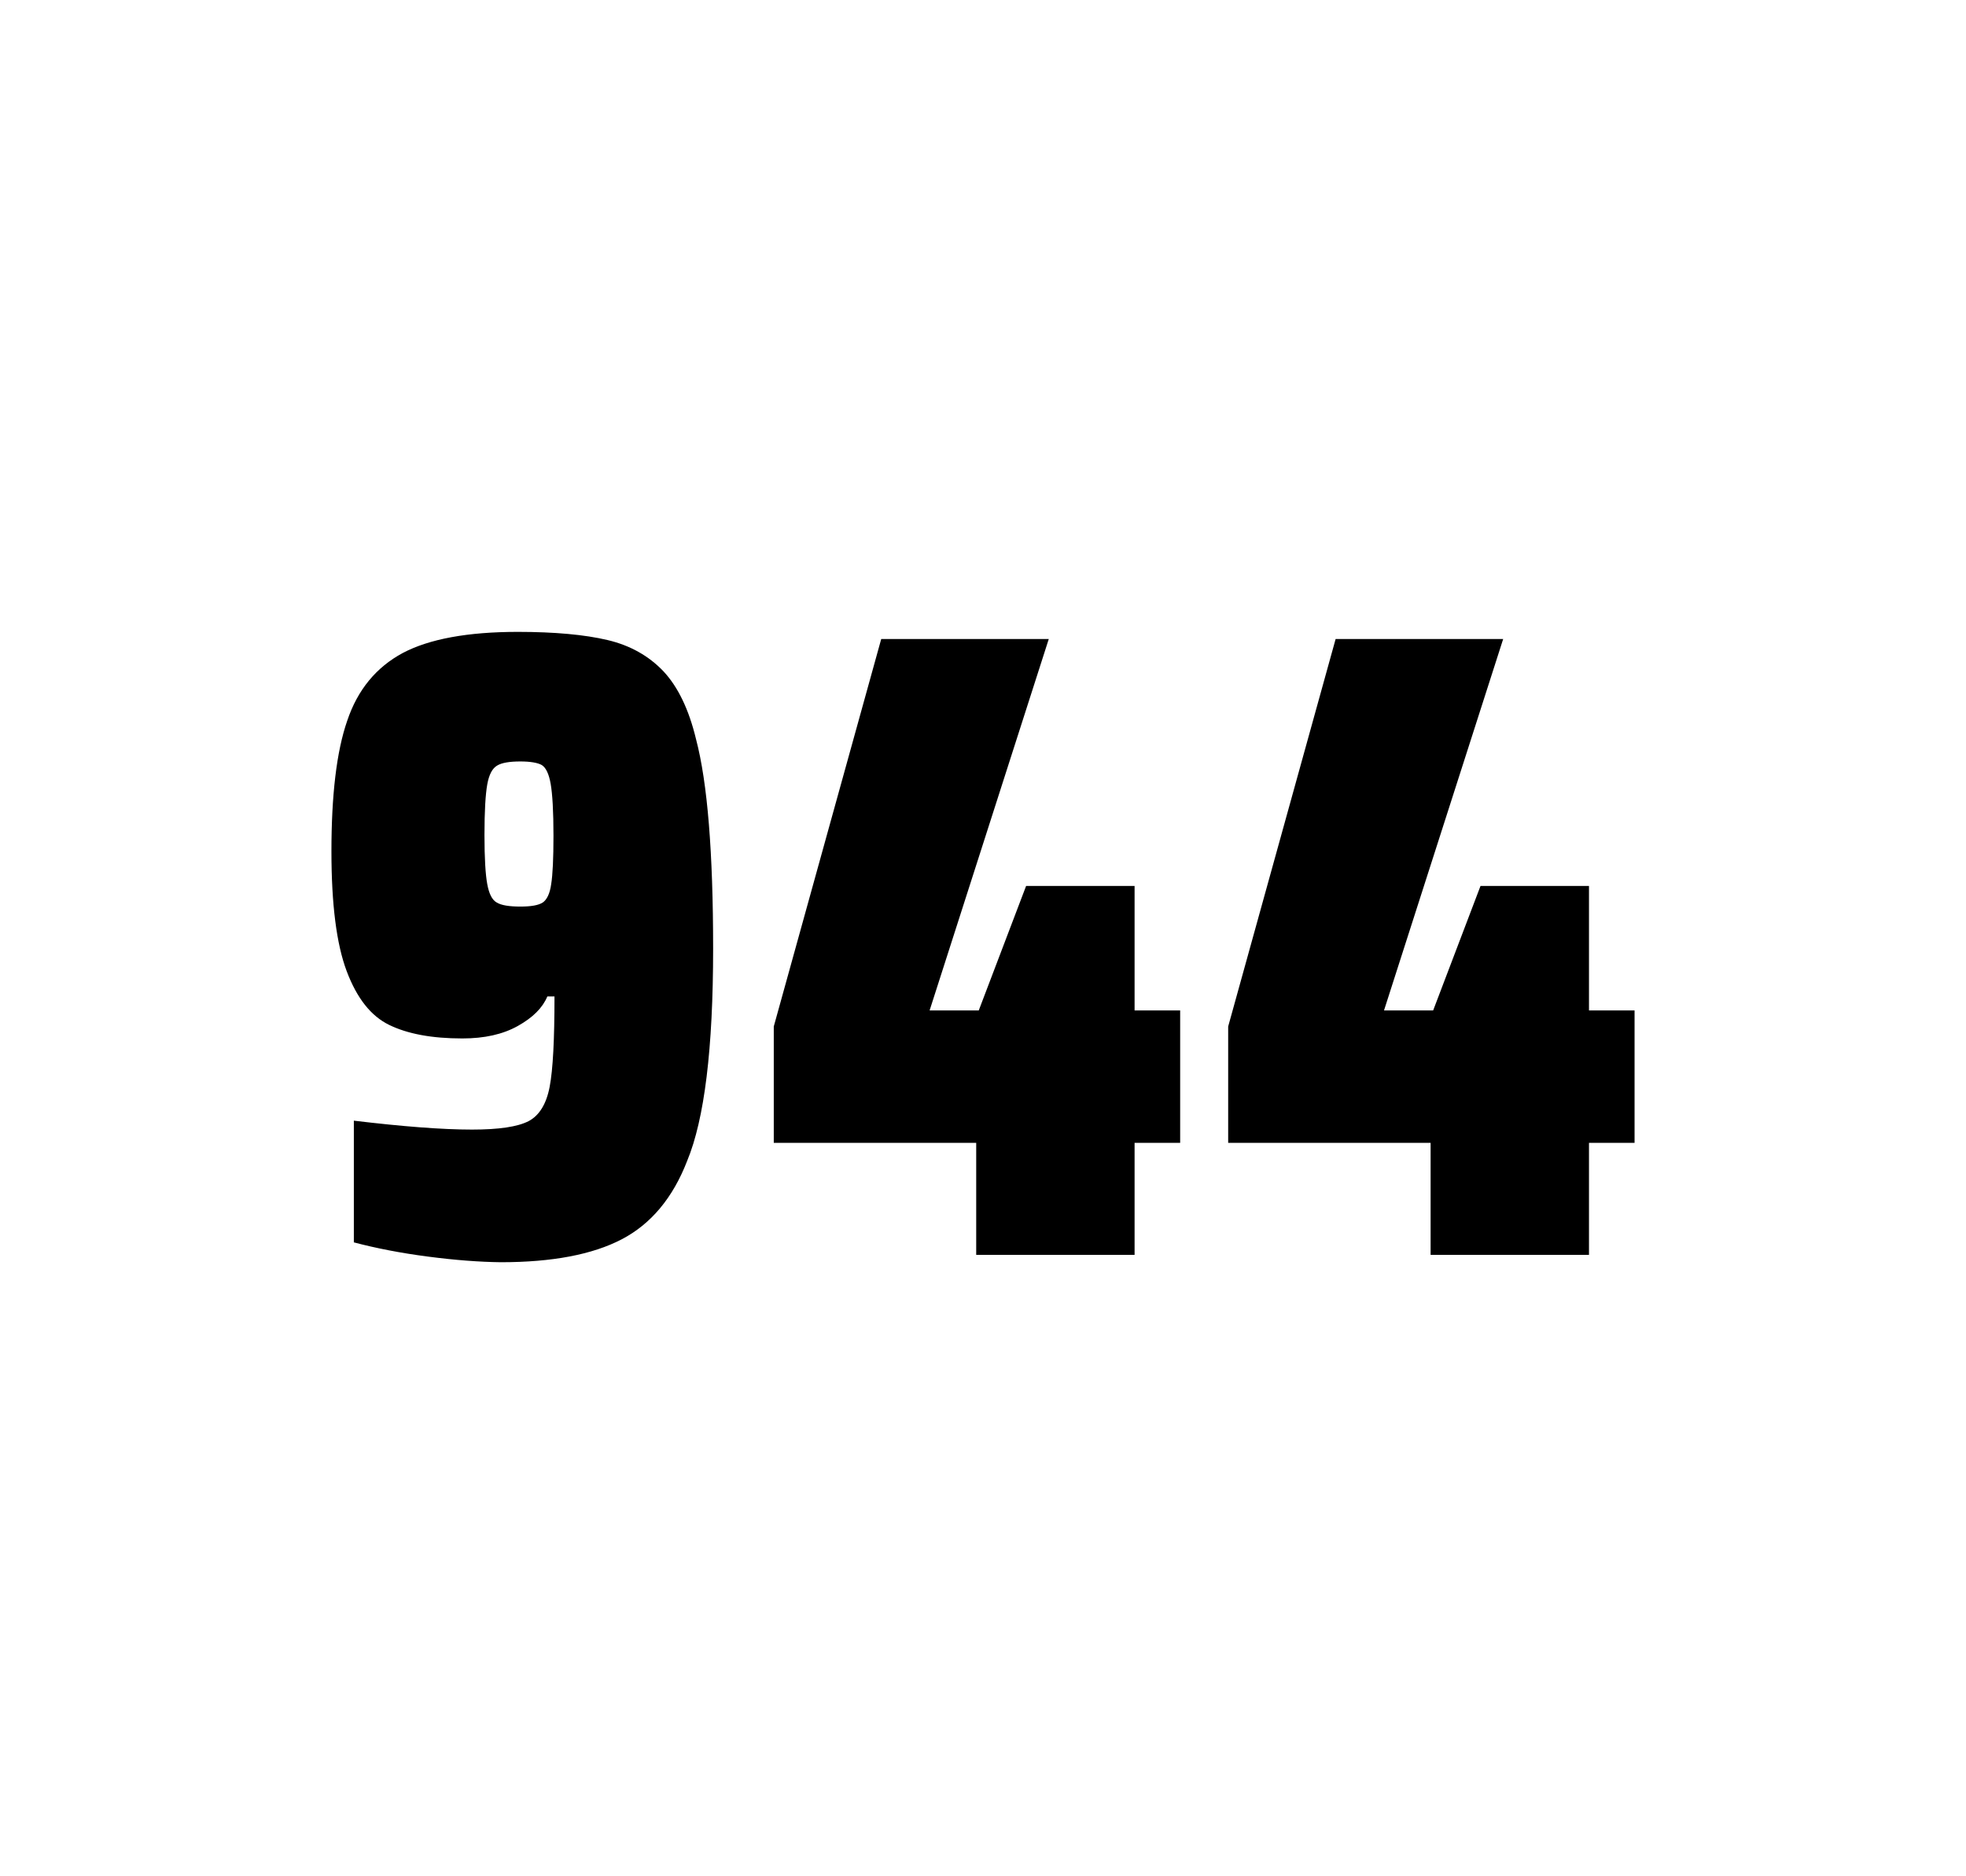
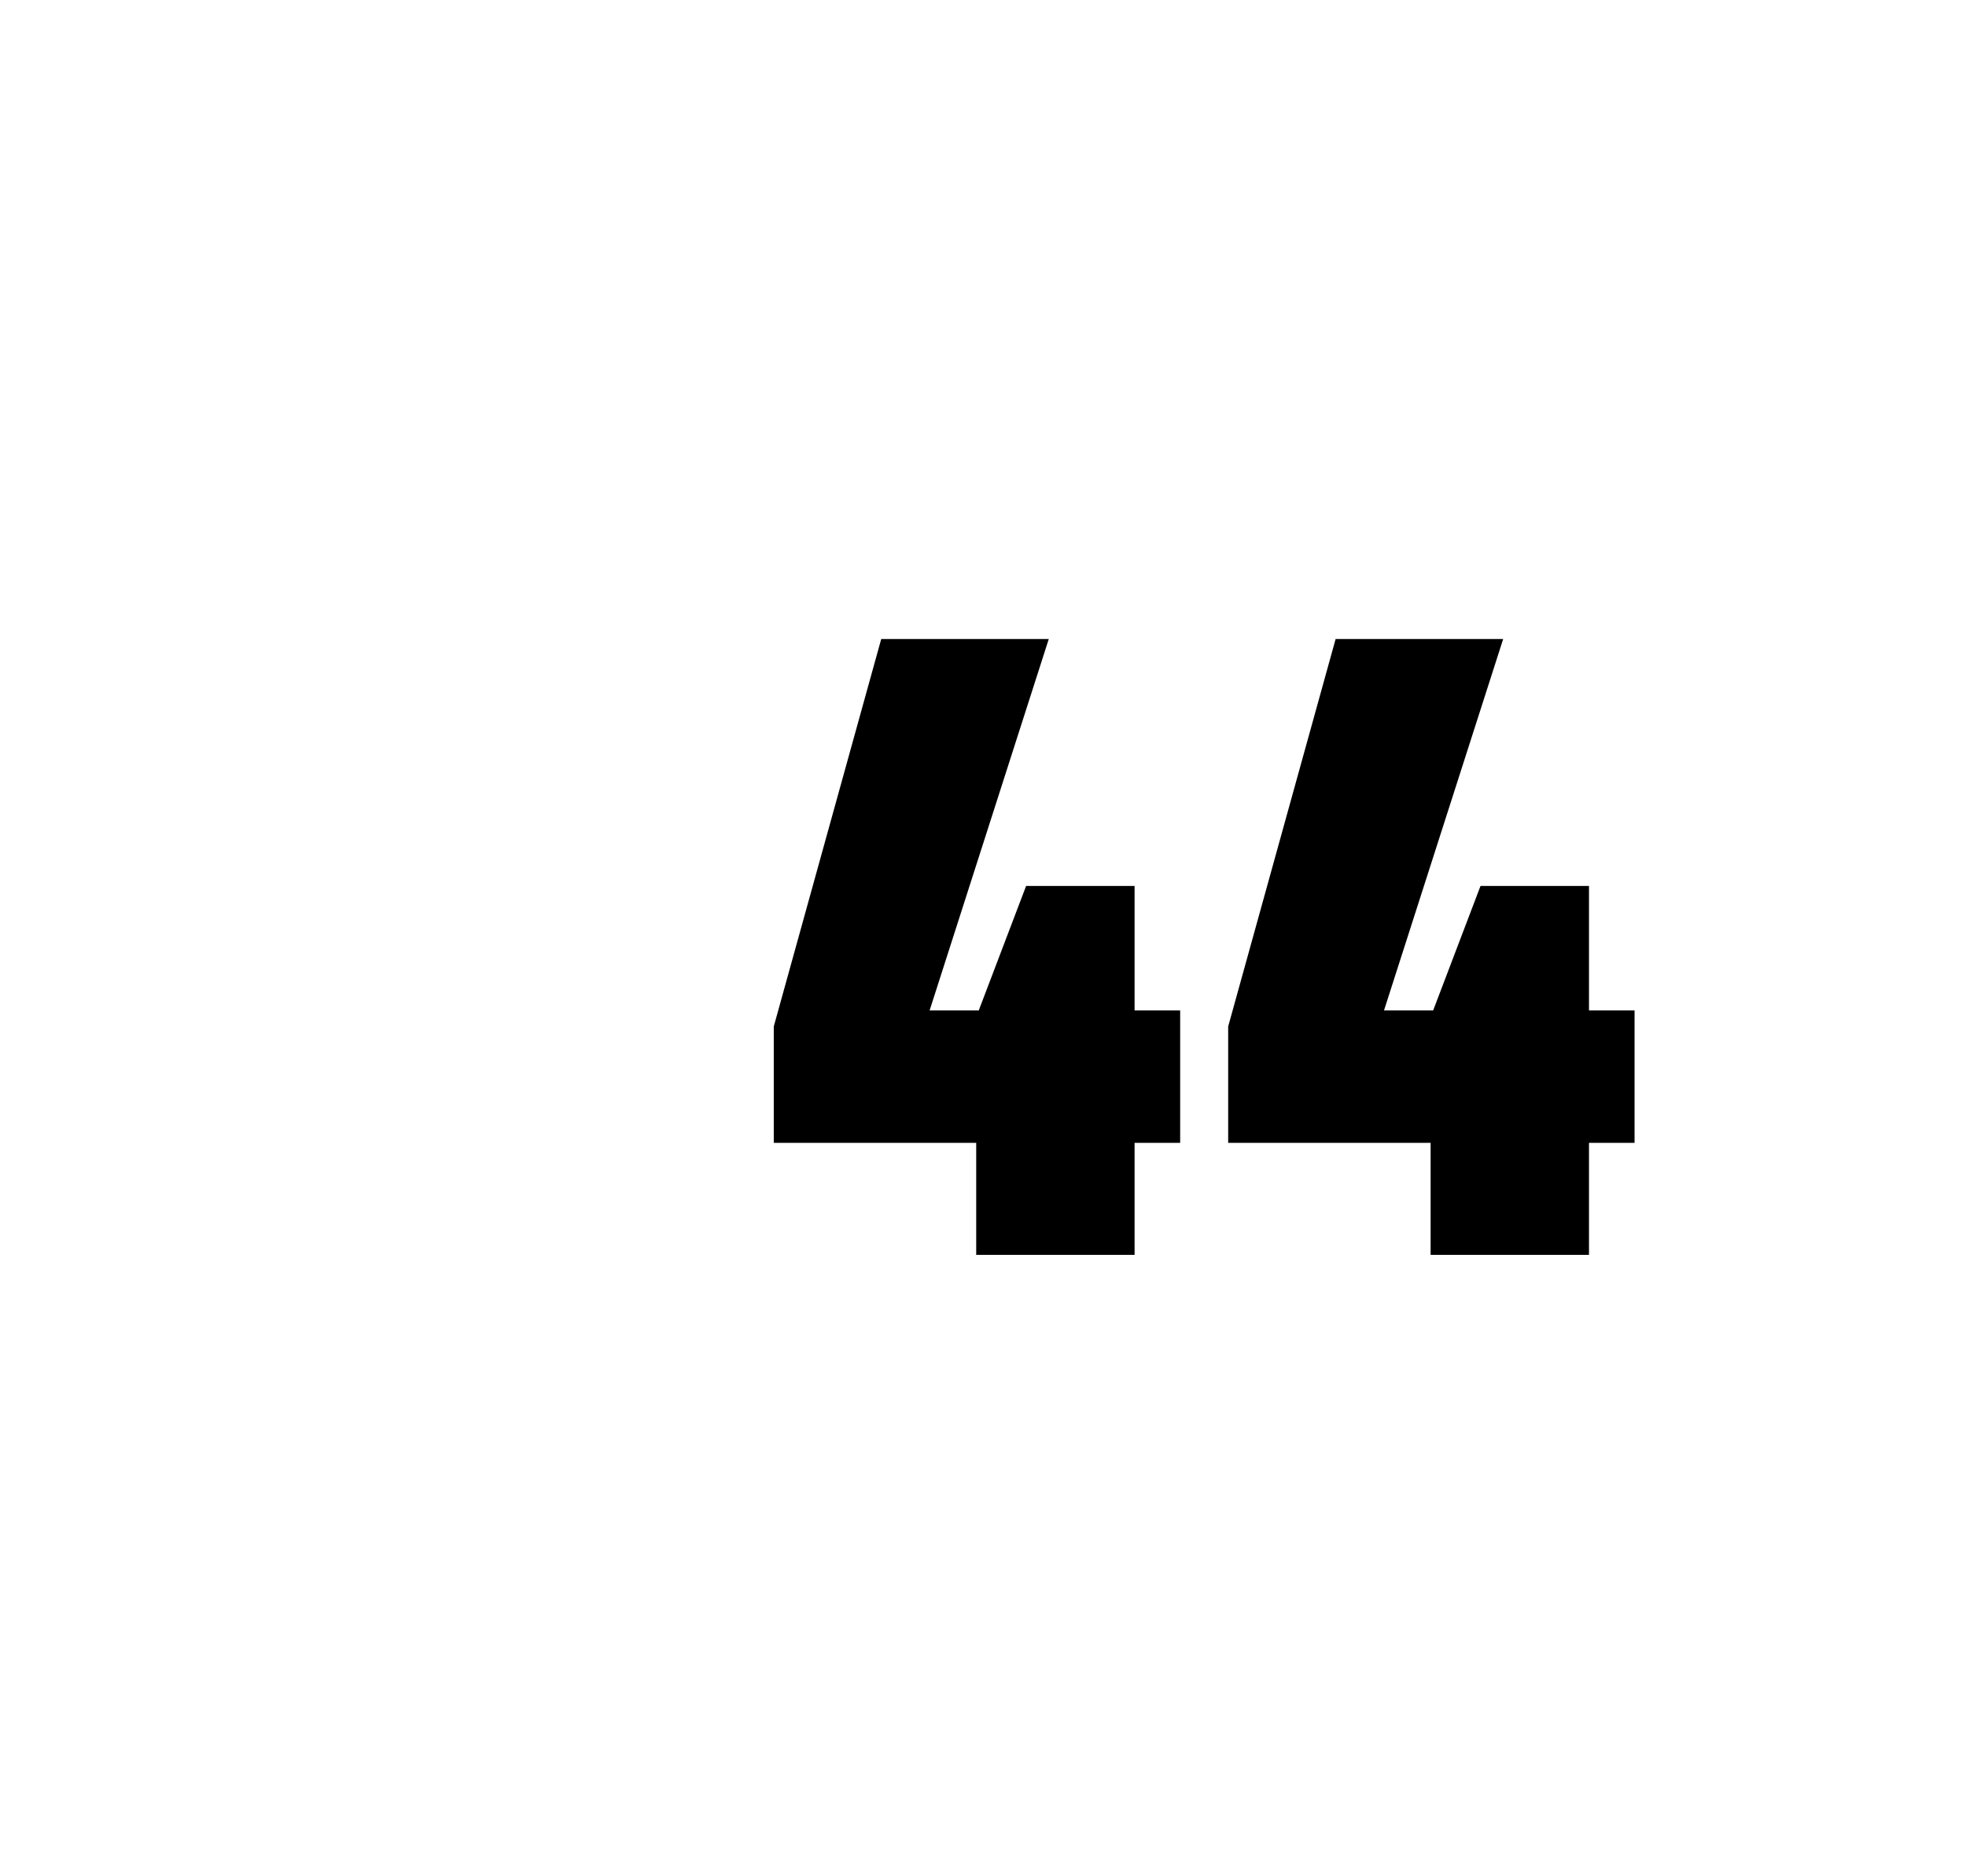
<svg xmlns="http://www.w3.org/2000/svg" version="1.1" id="wrapper" x="0px" y="0px" viewBox="0 0 772.1 737" style="enable-background:new 0 0 772.1 737;">
  <style type="text/css">
	.st0{fill:none;}
</style>
-   <path id="frame" class="st0" d="M 1.5 0 L 770.5 0 C 771.3 0 772 0.7 772 1.5 L 772 735.4 C 772 736.2 771.3 736.9 770.5 736.9 L 1.5 736.9 C 0.7 736.9 0 736.2 0 735.4 L 0 1.5 C 0 0.7 0.7 0 1.5 0 Z" />
  <g id="numbers">
-     <path id="nine" d="M 168.163 493.6 C 157.363 492.2 147.663 490.3 138.963 488 L 138.963 440.2 C 158.163 442.5 173.663 443.7 185.363 443.7 C 195.963 443.7 203.263 442.6 207.563 440.4 C 211.763 438.2 214.563 433.7 215.863 426.9 C 217.163 420.1 217.763 408.3 217.763 391.4 L 214.963 391.4 C 213.063 395.9 209.263 399.7 203.363 403 C 197.463 406.3 190.263 407.9 181.563 407.9 C 169.563 407.9 160.063 406.1 152.863 402.6 C 145.663 399.1 140.163 392.1 136.163 381.5 C 132.163 370.9 130.163 355.2 130.163 334.4 C 130.163 312.4 132.163 295.2 136.363 283.1 C 140.463 270.9 147.763 262.1 158.163 256.5 C 168.563 251 183.663 248.2 203.363 248.2 C 217.863 248.2 229.663 249.3 238.563 251.4 C 247.463 253.5 254.763 257.6 260.563 263.7 C 266.263 269.8 270.563 278.7 273.363 290.4 C 277.863 307.5 280.063 334.9 280.063 372.7 C 280.063 411.9 276.663 439.6 269.863 456 C 264.263 470.5 255.663 480.8 244.163 486.8 C 232.663 492.8 216.863 495.8 196.663 495.8 C 188.363 495.7 178.863 495 168.163 493.6 Z M 213.163 354.5 C 214.763 353.4 215.963 351 216.463 347.3 C 217.063 343.6 217.363 337.2 217.363 328.3 C 217.363 318.7 216.963 311.9 216.263 307.9 C 215.563 303.9 214.363 301.5 212.763 300.5 C 211.163 299.6 208.263 299.1 204.363 299.1 C 200.163 299.1 197.063 299.6 195.263 300.7 C 193.363 301.8 192.063 304.2 191.363 308.1 C 190.663 312 190.263 318.6 190.263 328 C 190.263 337.1 190.663 343.6 191.363 347.3 C 192.063 351.1 193.263 353.5 195.063 354.5 C 196.863 355.6 199.963 356.1 204.363 356.1 C 208.563 356.1 211.463 355.6 213.163 354.5 Z" />
    <path id="four" d="M 383.381 492.9 L 383.381 448.9 L 303.881 448.9 L 303.881 403.2 L 346.081 251 L 411.881 251 L 365.081 396.9 L 384.381 396.9 L 402.981 348 L 445.581 348 L 445.581 396.9 L 463.481 396.9 L 463.481 448.9 L 445.581 448.9 L 445.581 492.9 L 383.381 492.9 Z" />
    <path id="four" d="M 561.837 492.9 L 561.837 448.9 L 482.337 448.9 L 482.337 403.2 L 524.537 251 L 590.337 251 L 543.537 396.9 L 562.837 396.9 L 581.437 348 L 624.037 348 L 624.037 396.9 L 641.937 396.9 L 641.937 448.9 L 624.037 448.9 L 624.037 492.9 L 561.837 492.9 Z" />
  </g>
</svg>